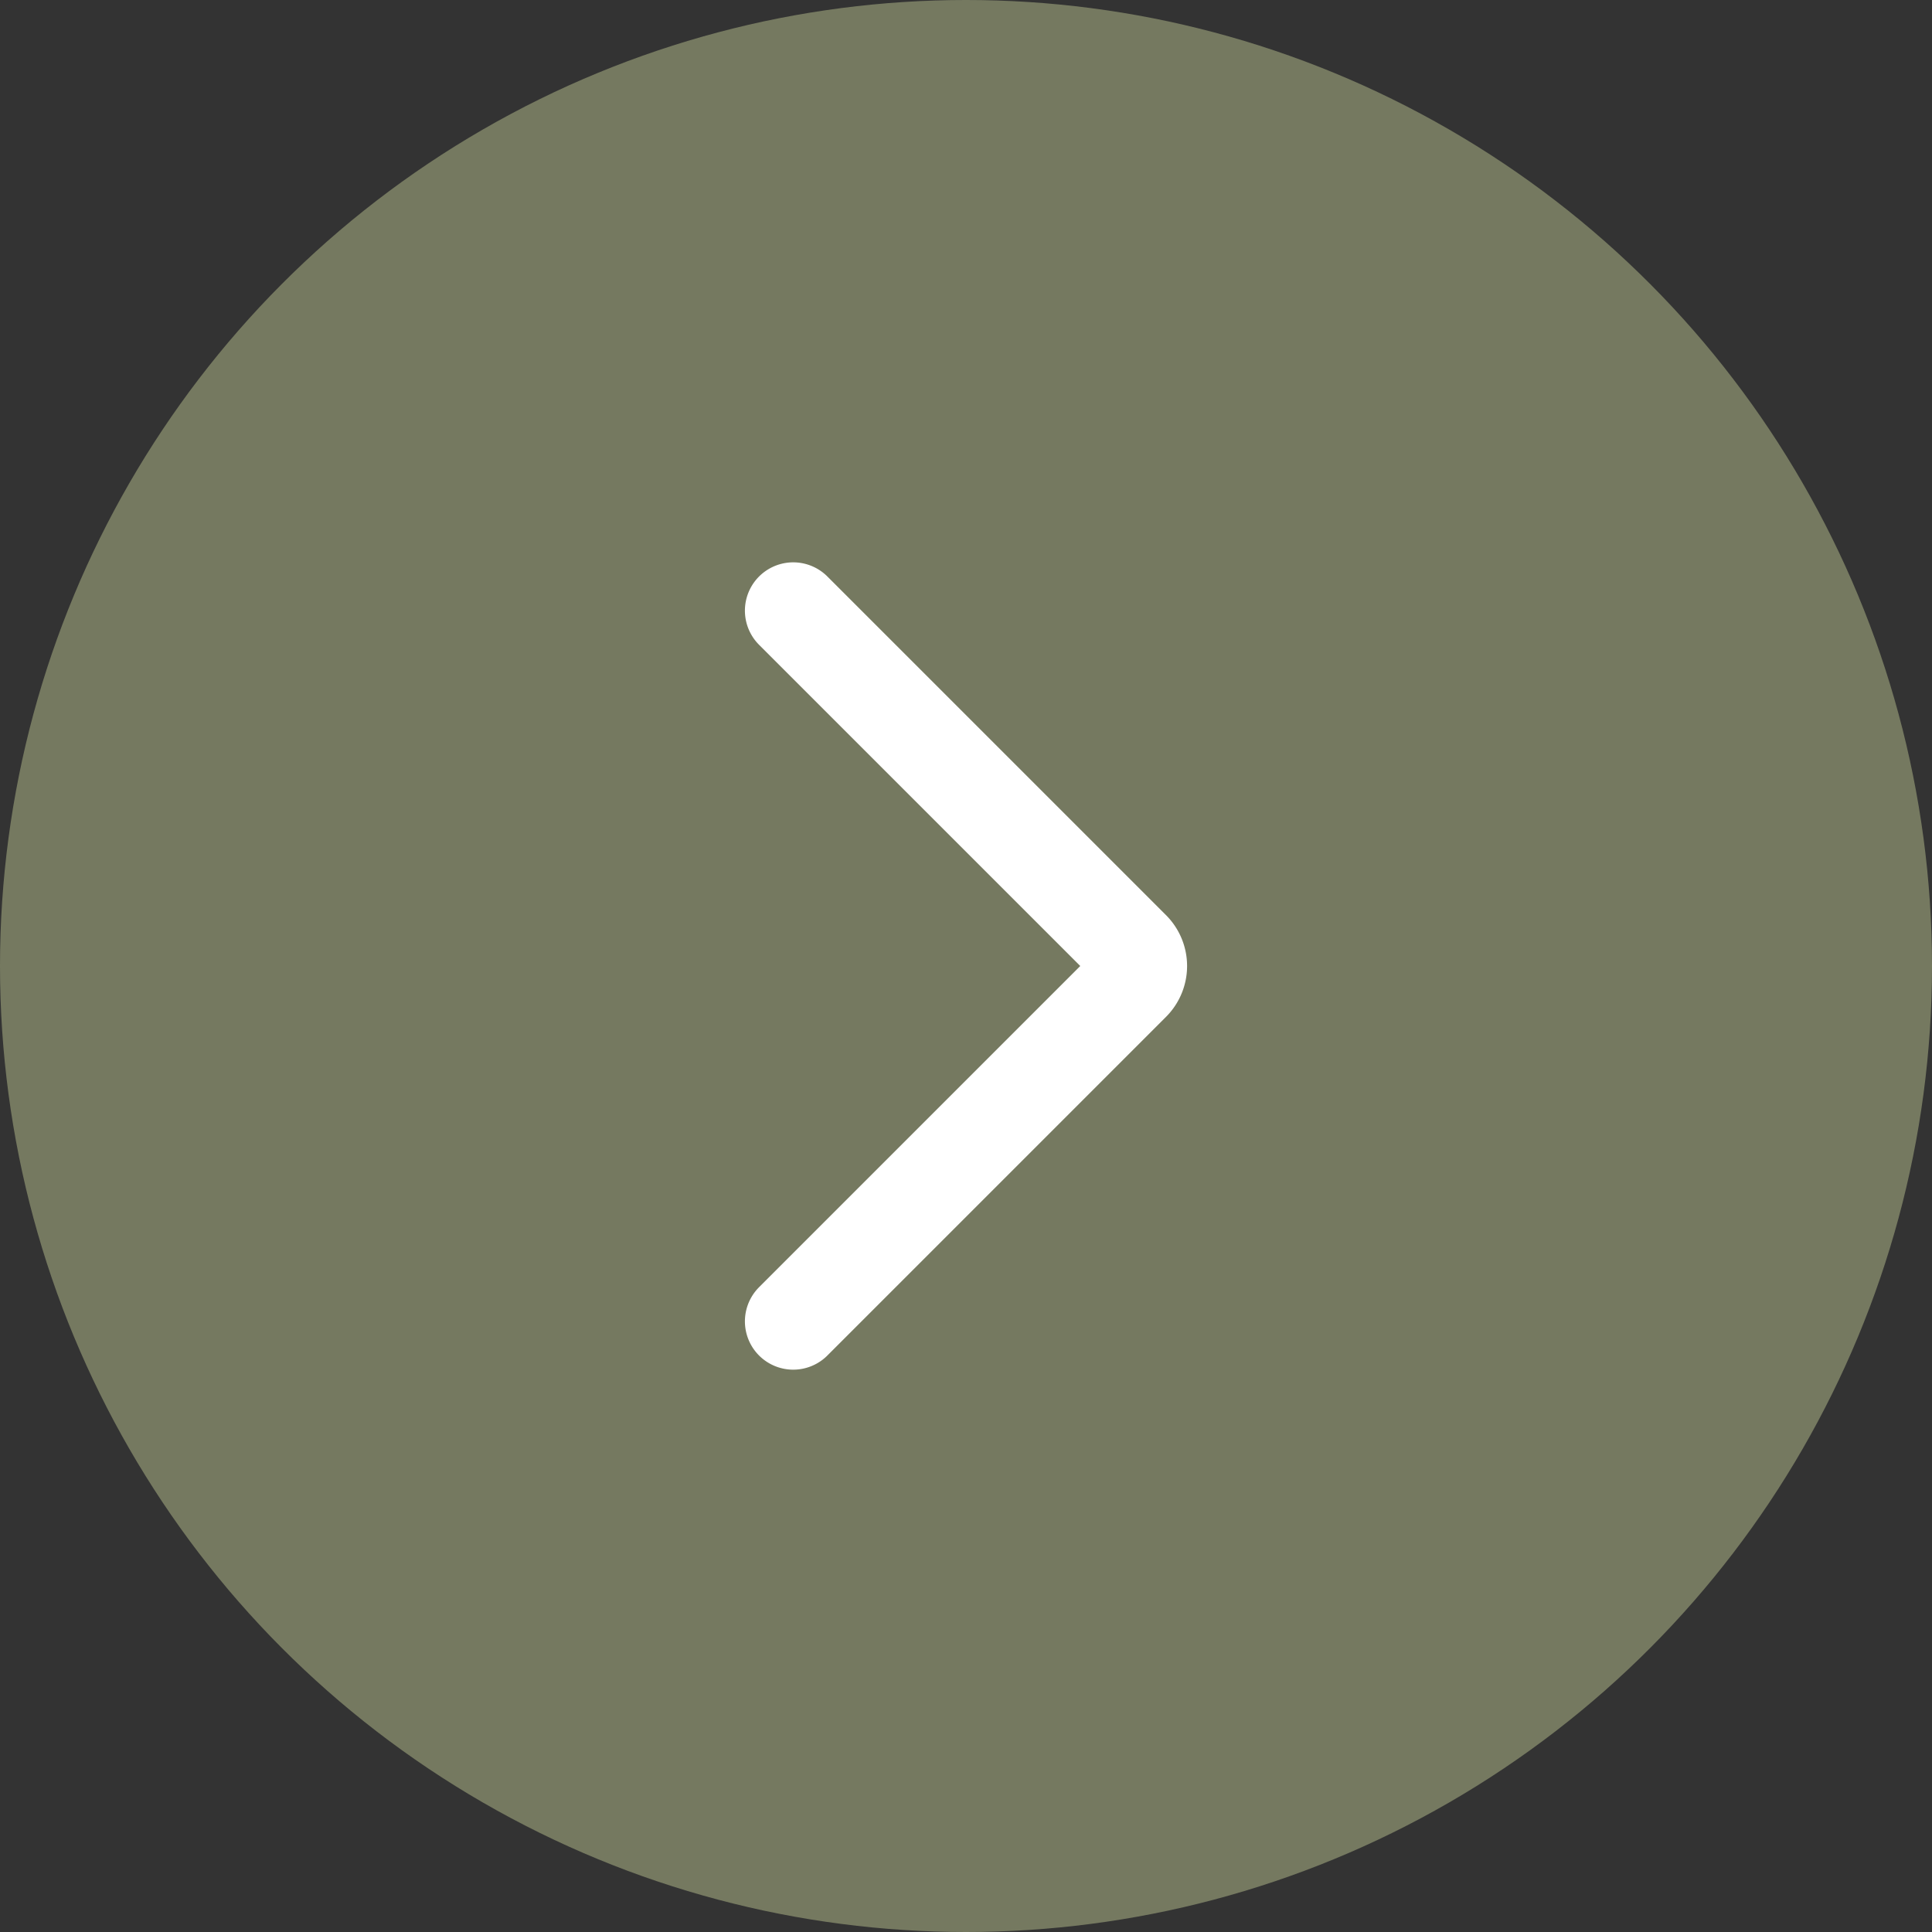
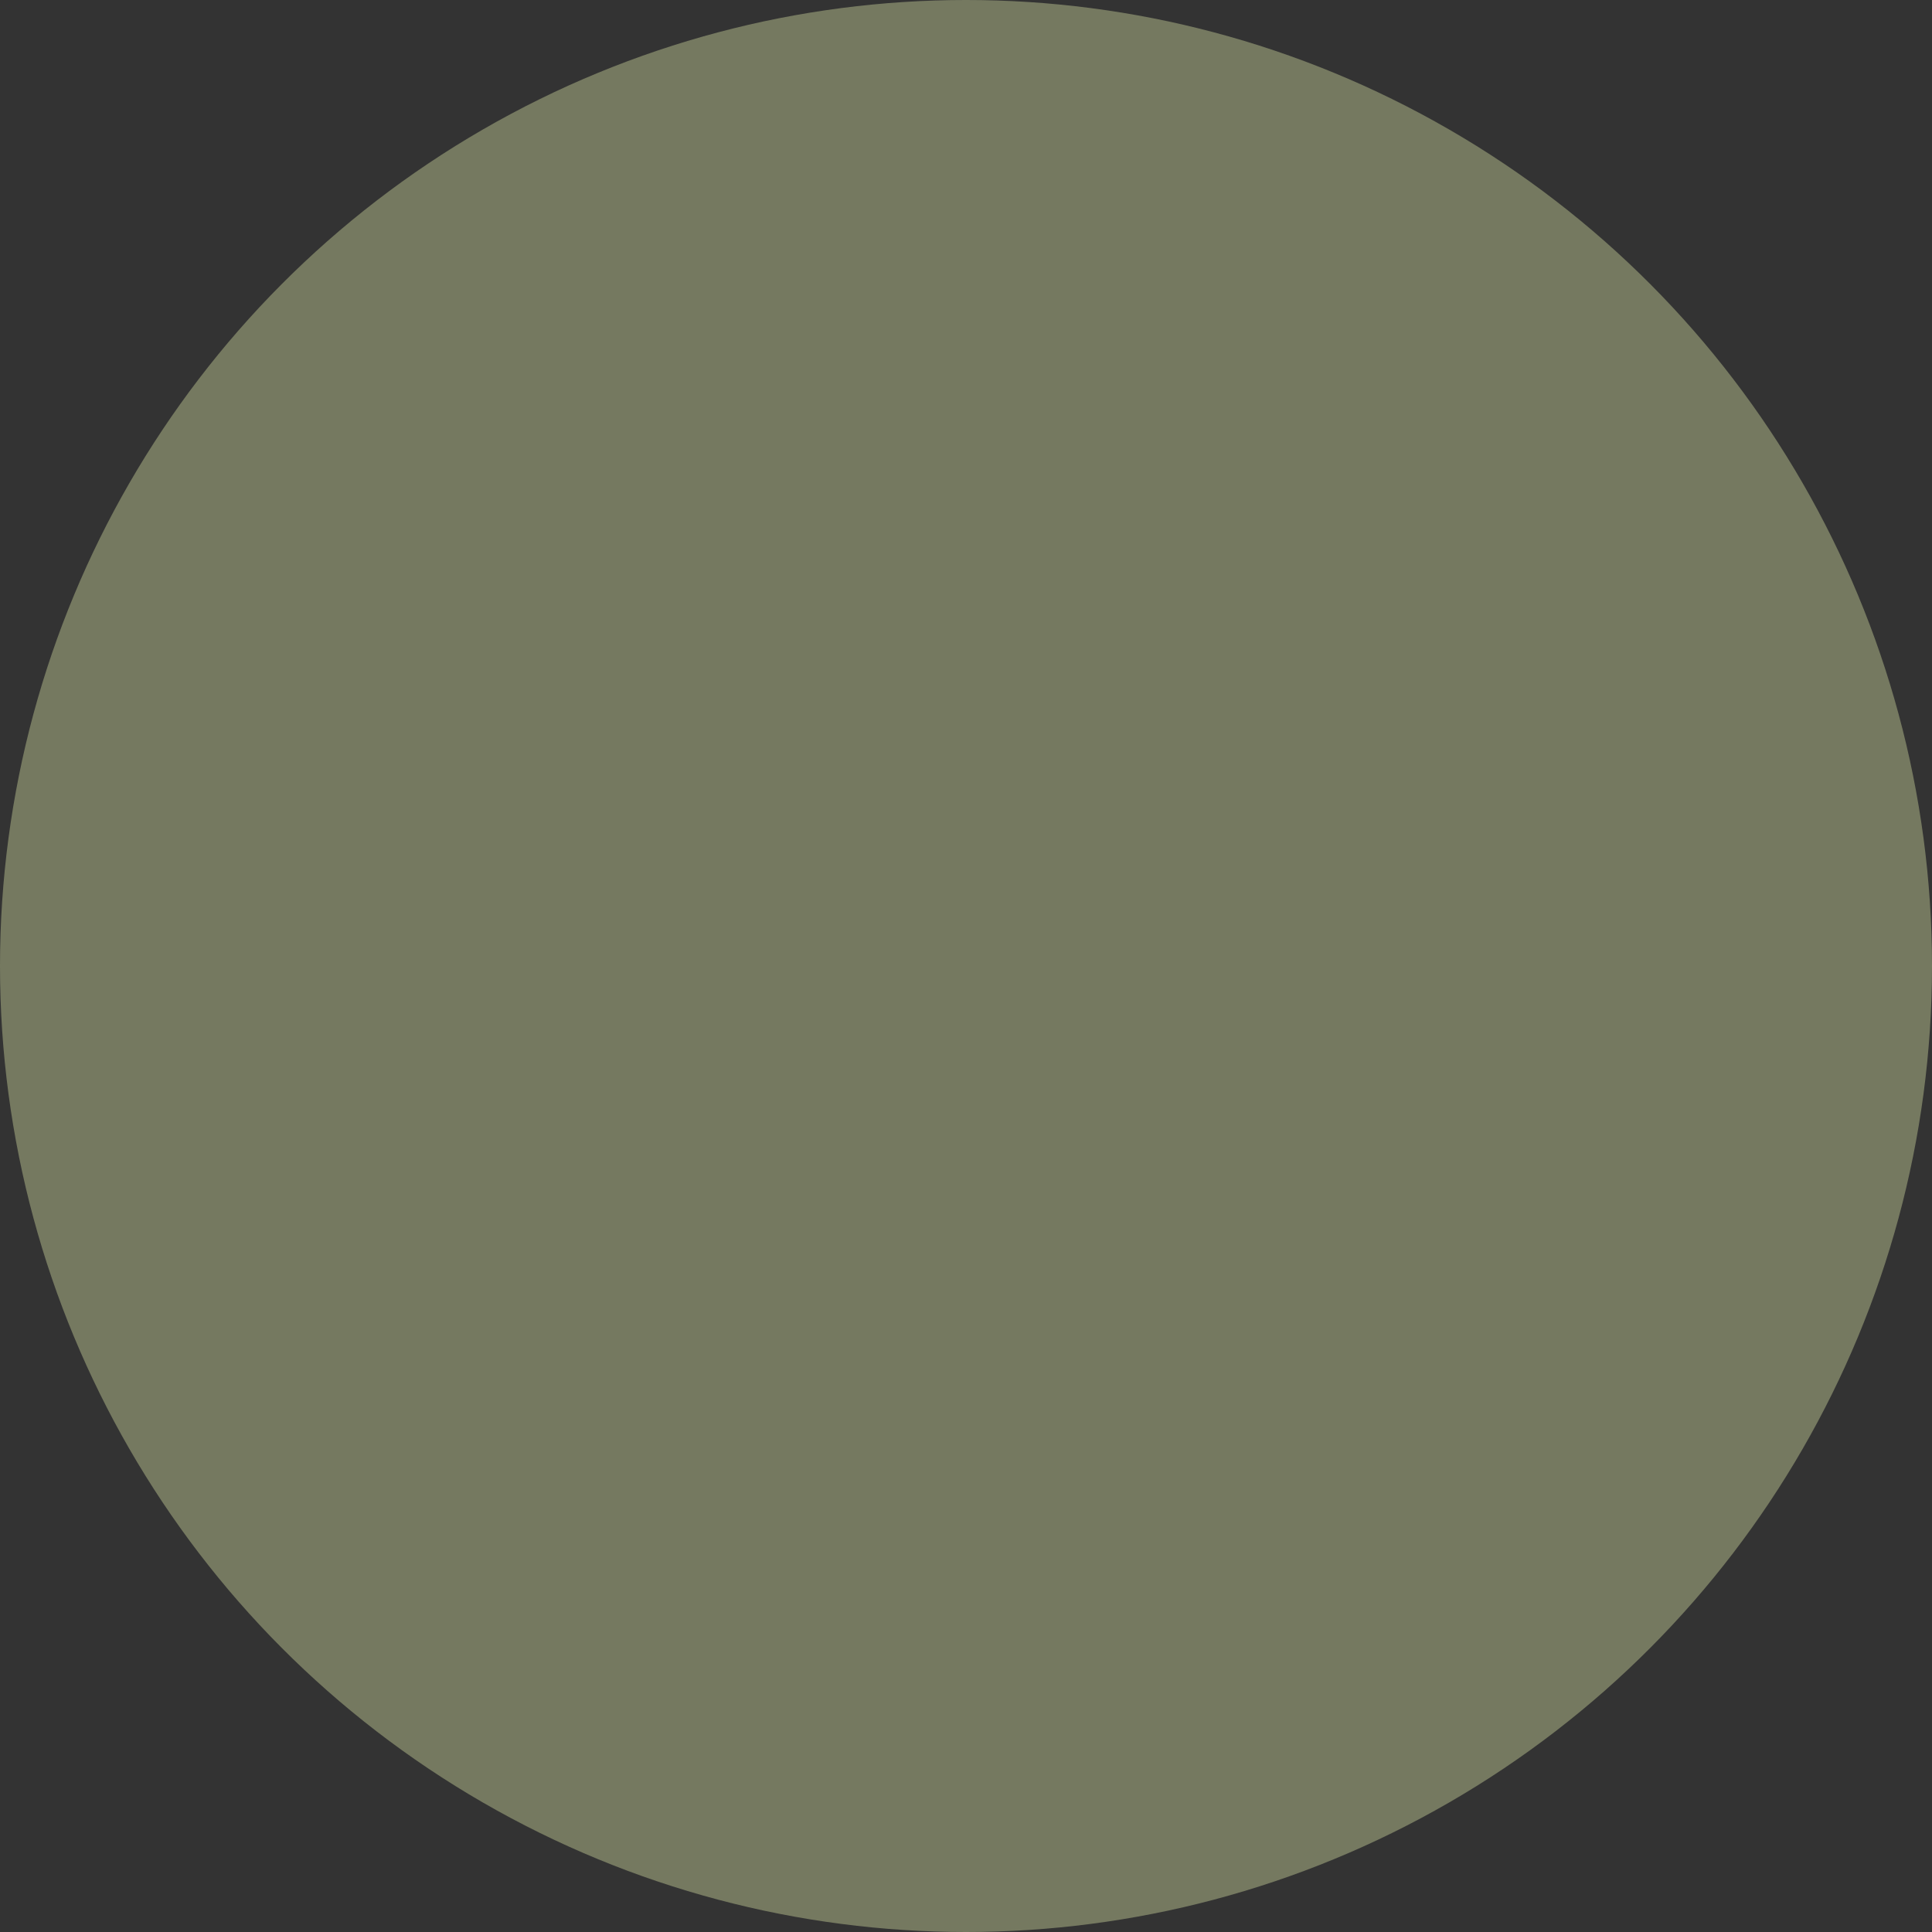
<svg xmlns="http://www.w3.org/2000/svg" width="30" height="30" viewBox="0 0 30 30">
  <rect x="0" y="0" width="30" height="30" fill="#333333" stroke="none" />
  <g id="Gruppe_9783" data-name="Gruppe 9783" transform="translate(-1038 -881)">
    <g id="Gruppe_9738" data-name="Gruppe 9738" transform="translate(-393 -93)">
      <circle id="Ellipse_111" data-name="Ellipse 111" cx="15" cy="15" r="15" transform="translate(1431 974)" fill="#757960" />
    </g>
-     <path id="Pfad_4558" data-name="Pfad 4558" d="M5.5.75l5.258,5.258a.367.367,0,0,1,0,.52L5.5,11.786" transform="translate(1044.817 889.732)" fill="none" stroke="#fff" stroke-linecap="round" stroke-linejoin="round" stroke-width="1.5" fill-rule="evenodd" />
  </g>
</svg>